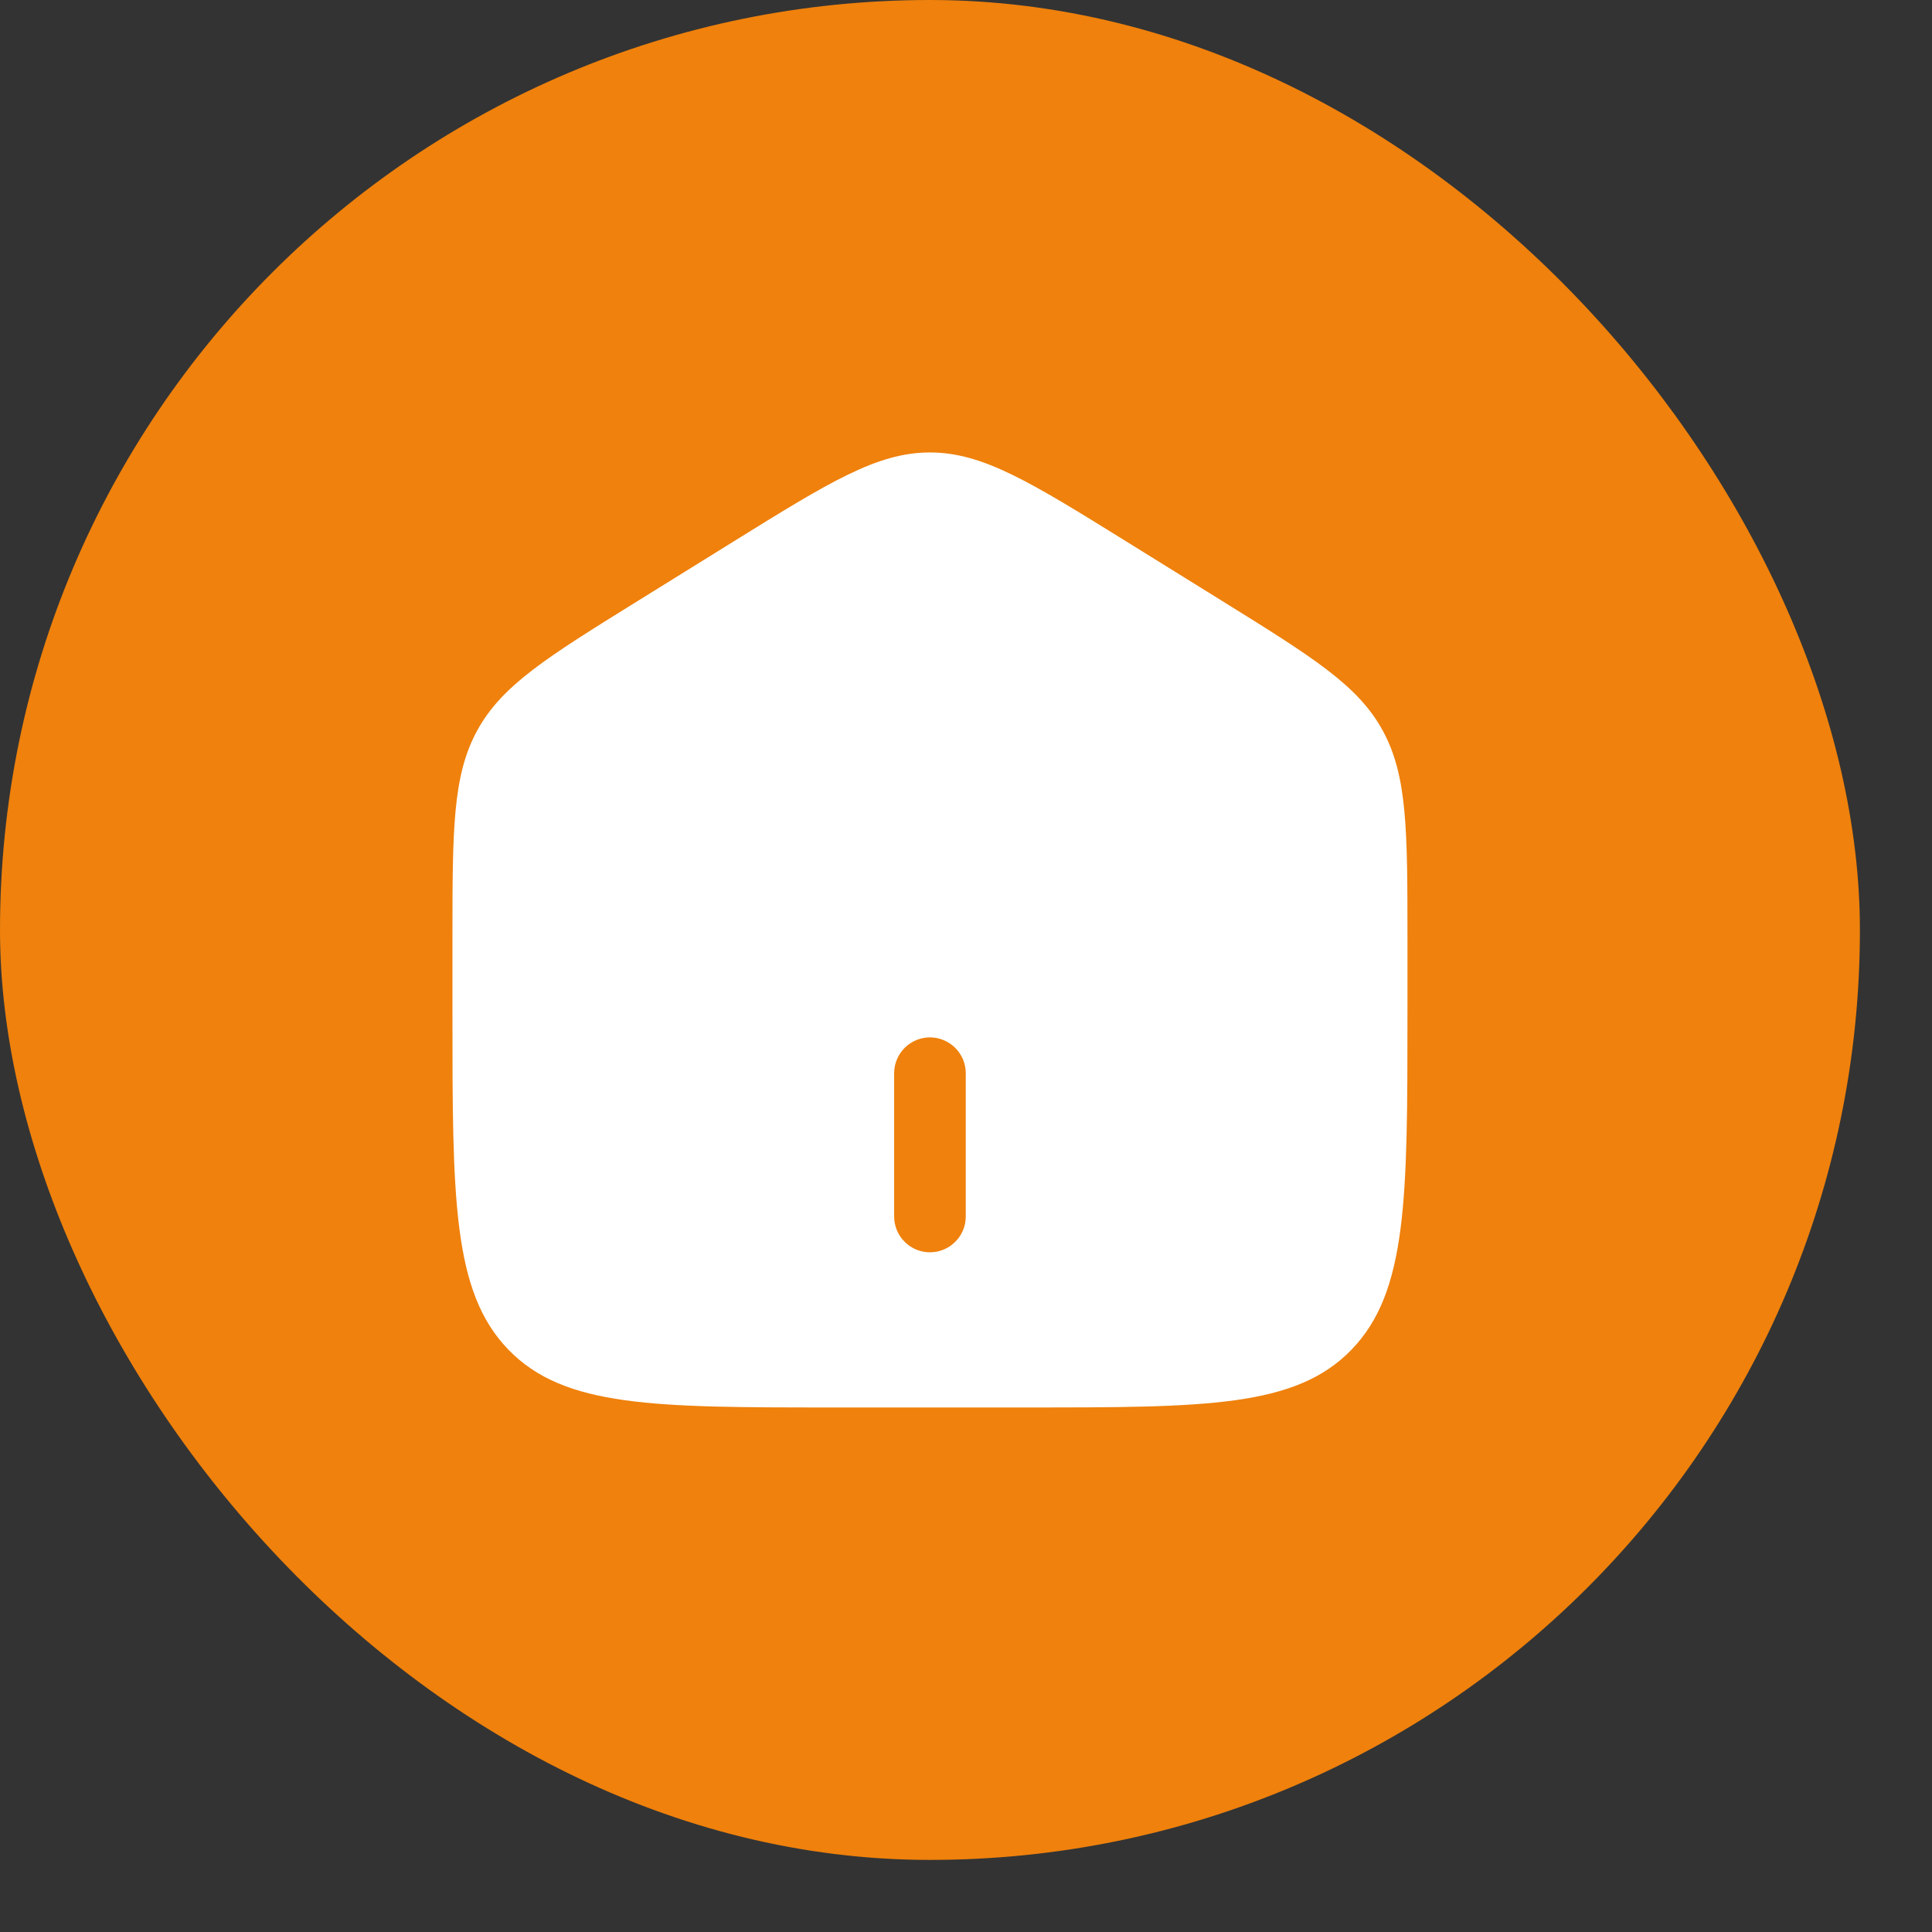
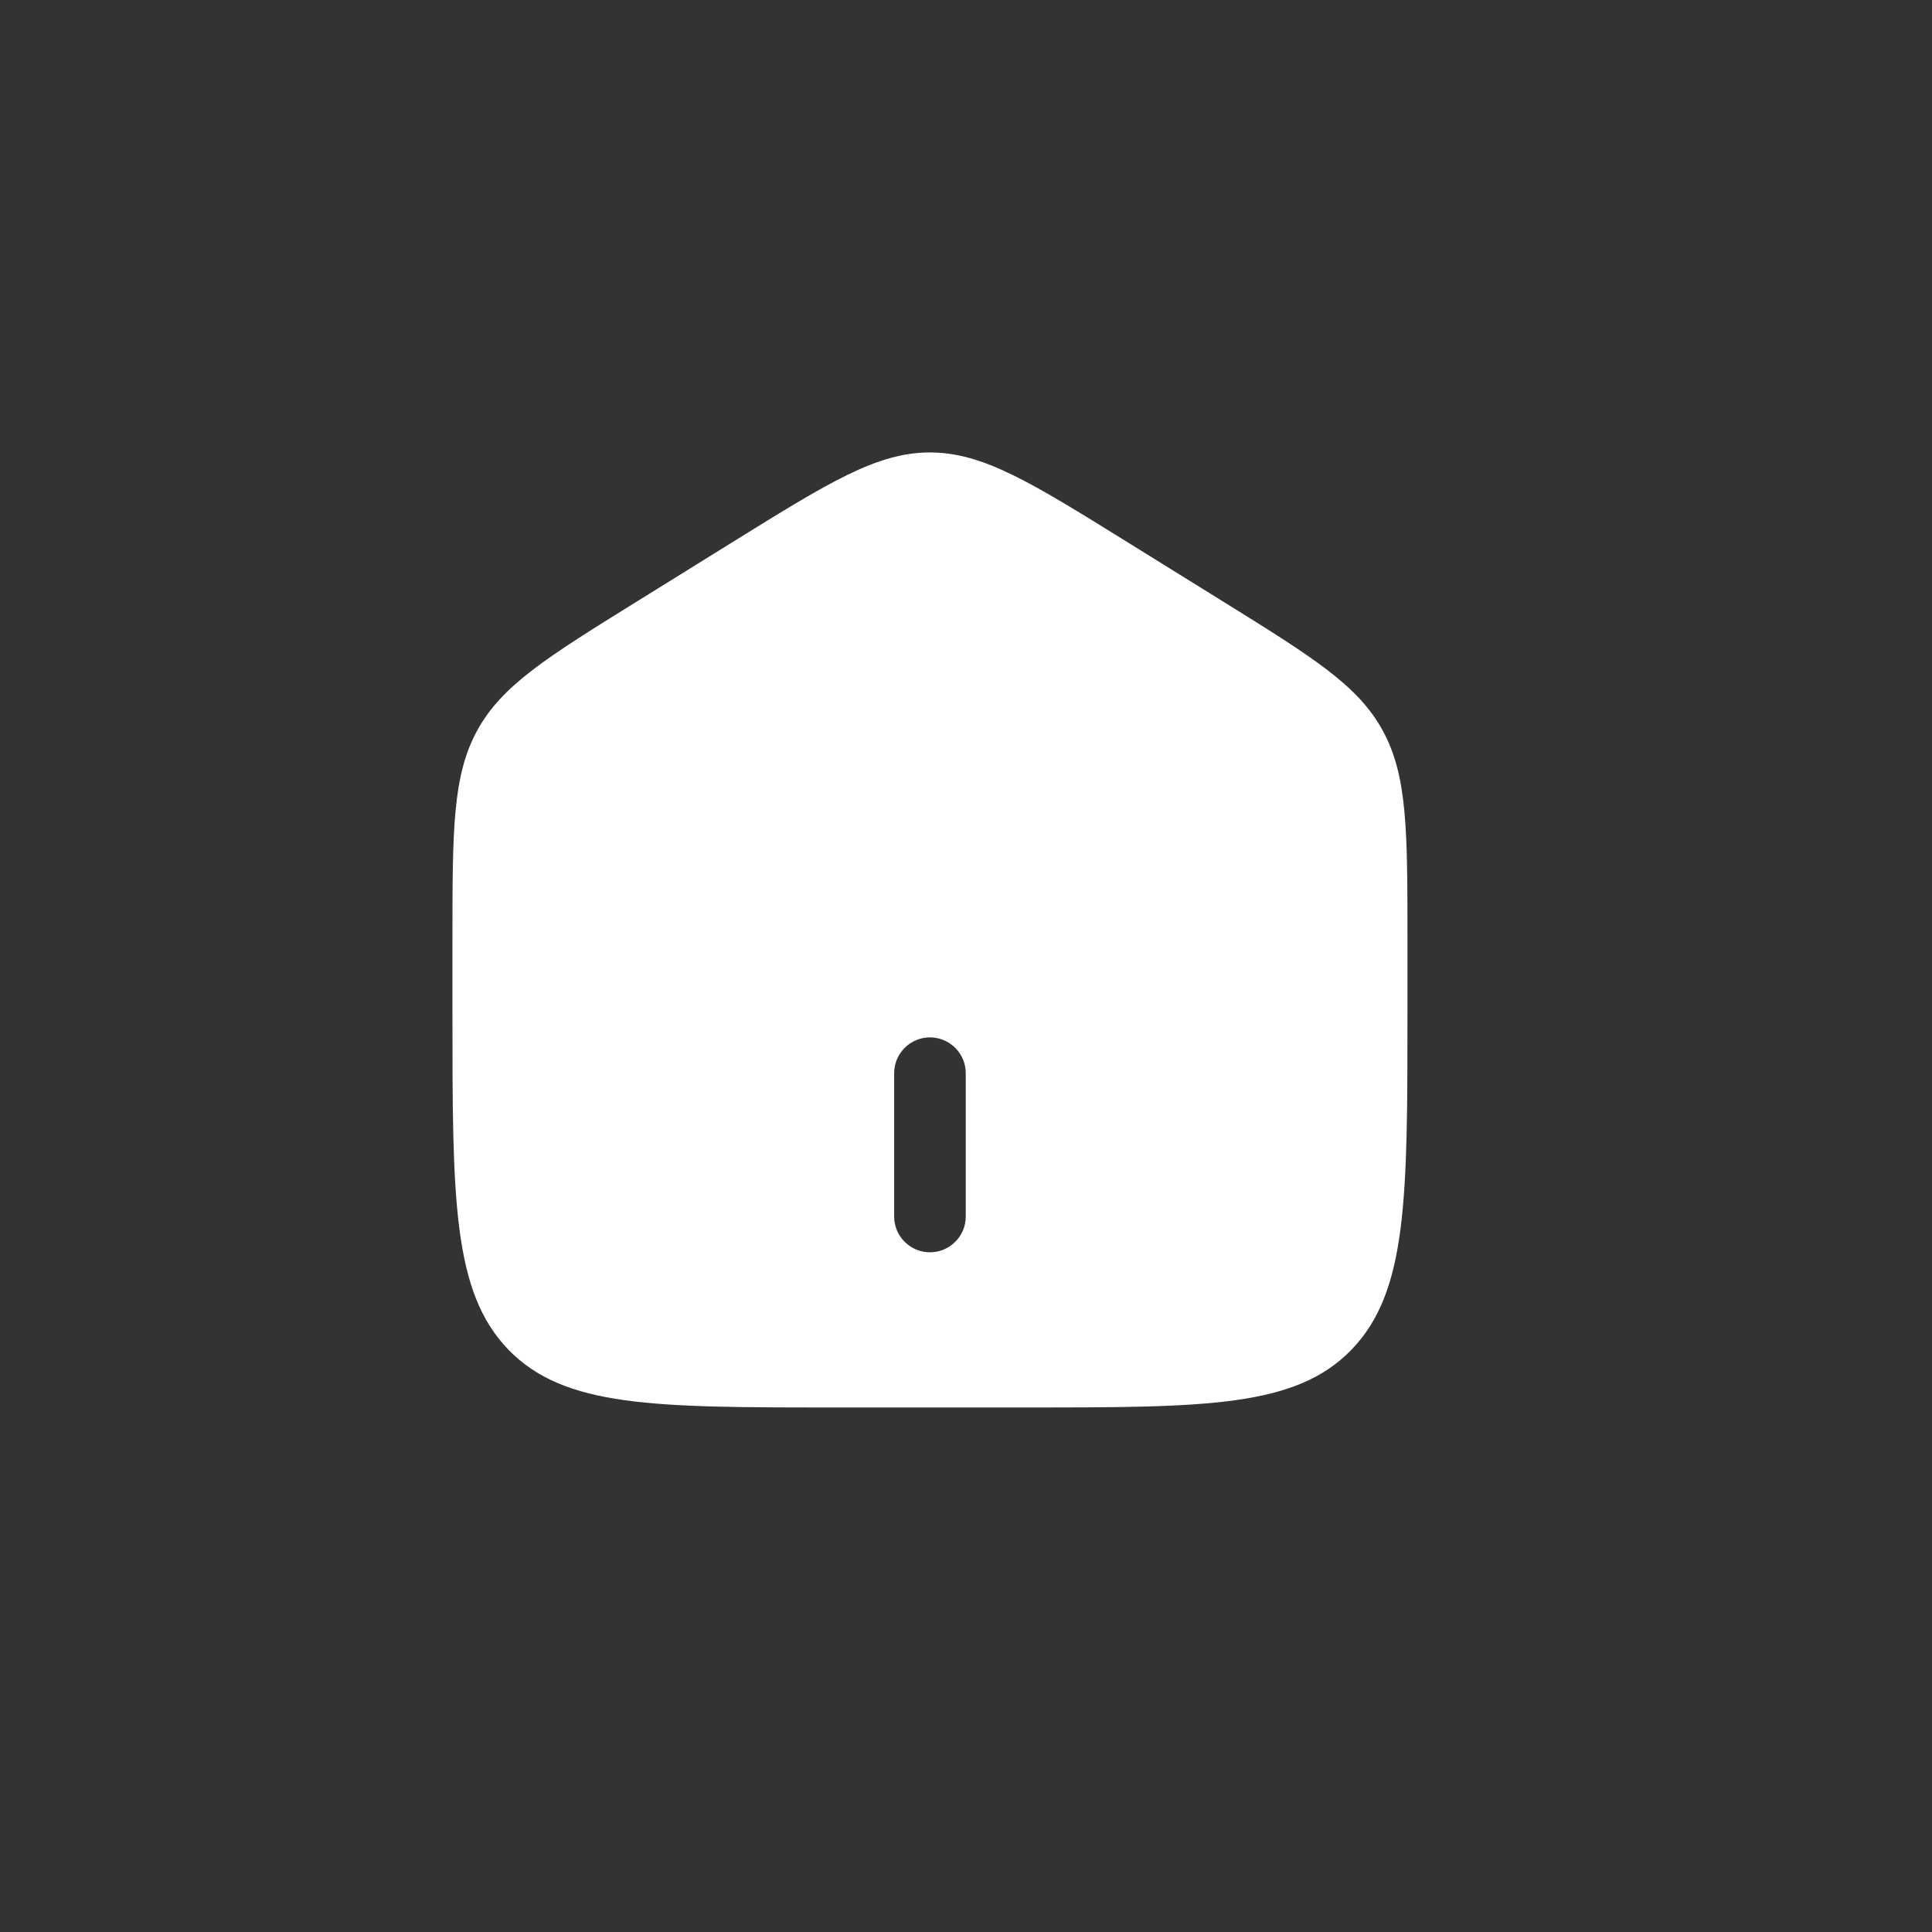
<svg xmlns="http://www.w3.org/2000/svg" fill="none" height="100%" overflow="visible" preserveAspectRatio="none" style="display: block;" viewBox="0 0 16 16" width="100%">
  <rect x="0" y="0" width="16" height="16" fill="#333333" stroke="none" />
  <g id="solar:home-2-bold">
-     <rect fill="#EF810C" height="15.403" rx="7.702" width="15.403" />
    <path clip-rule="evenodd" d="M3.952 6.05C3.747 6.424 3.747 6.877 3.747 7.782V8.384C3.747 9.926 3.747 10.698 4.21 11.177C4.674 11.656 5.419 11.656 6.91 11.656H8.492C9.984 11.656 10.73 11.656 11.193 11.177C11.656 10.698 11.656 9.927 11.656 8.384V7.782C11.656 6.877 11.656 6.425 11.451 6.05C11.246 5.674 10.87 5.442 10.12 4.976L9.329 4.485C8.536 3.993 8.14 3.747 7.701 3.747C7.263 3.747 6.867 3.993 6.074 4.485L5.283 4.976C4.532 5.442 4.157 5.674 3.952 6.05ZM7.405 10.075C7.405 10.153 7.436 10.229 7.492 10.284C7.547 10.34 7.623 10.371 7.701 10.371C7.78 10.371 7.855 10.34 7.911 10.284C7.967 10.229 7.998 10.153 7.998 10.075V8.888C7.998 8.809 7.967 8.734 7.911 8.678C7.855 8.623 7.78 8.591 7.701 8.591C7.623 8.591 7.547 8.623 7.492 8.678C7.436 8.734 7.405 8.809 7.405 8.888V10.075Z" fill="white" fill-rule="evenodd" id="Vector" />
  </g>
</svg>